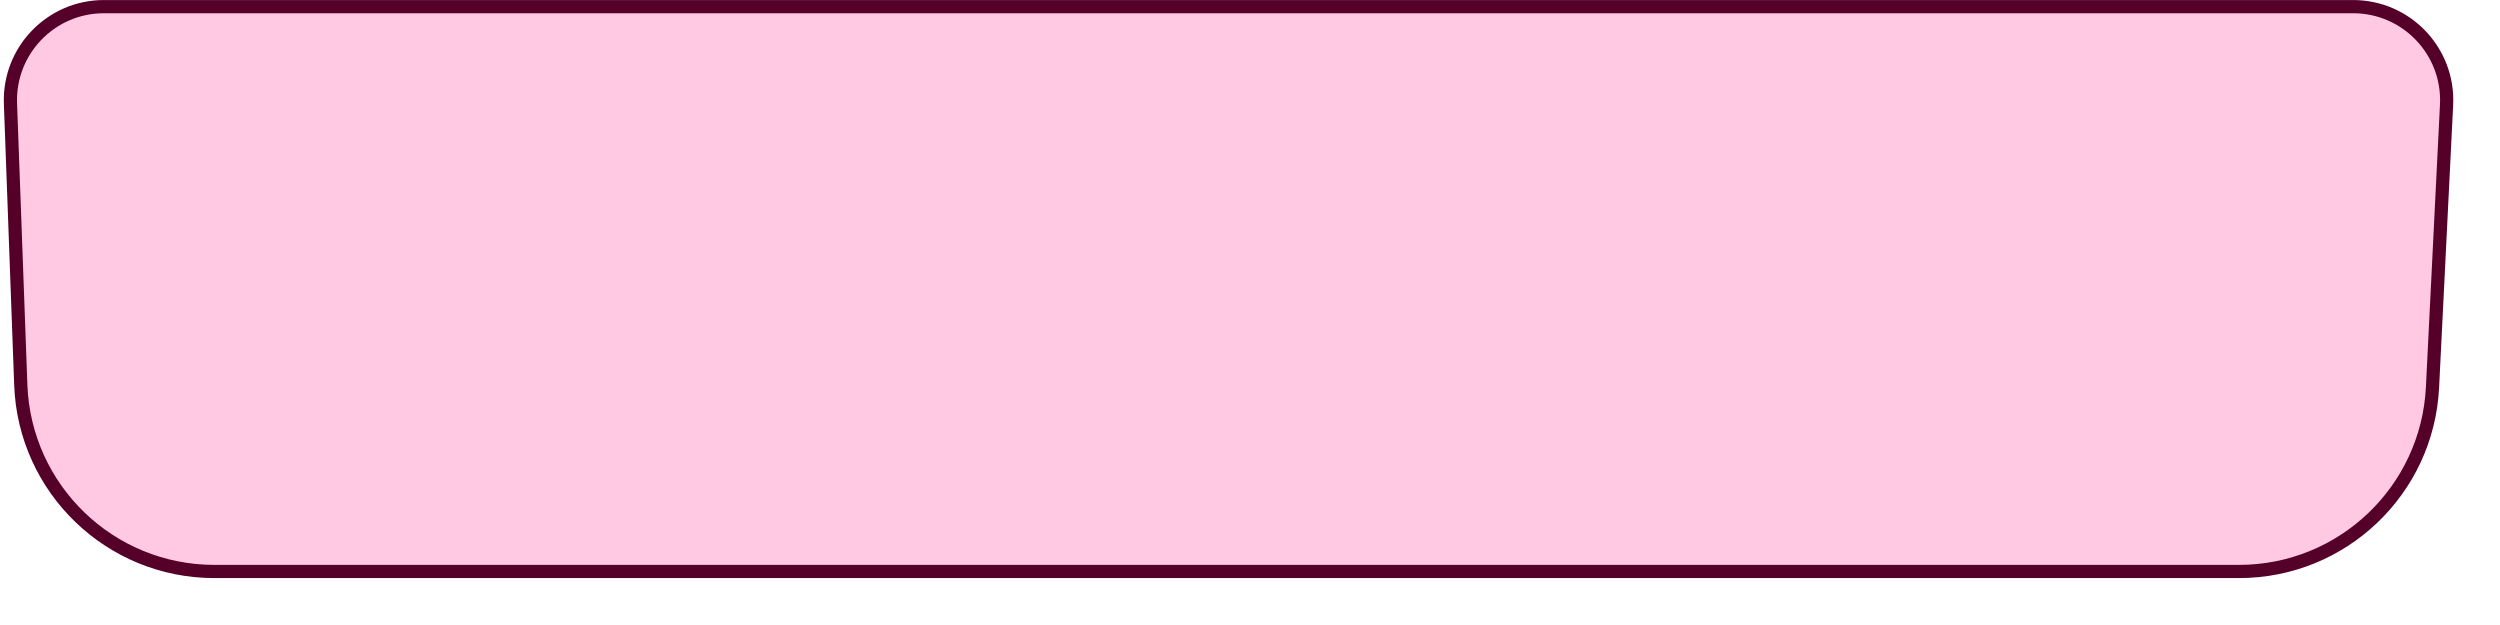
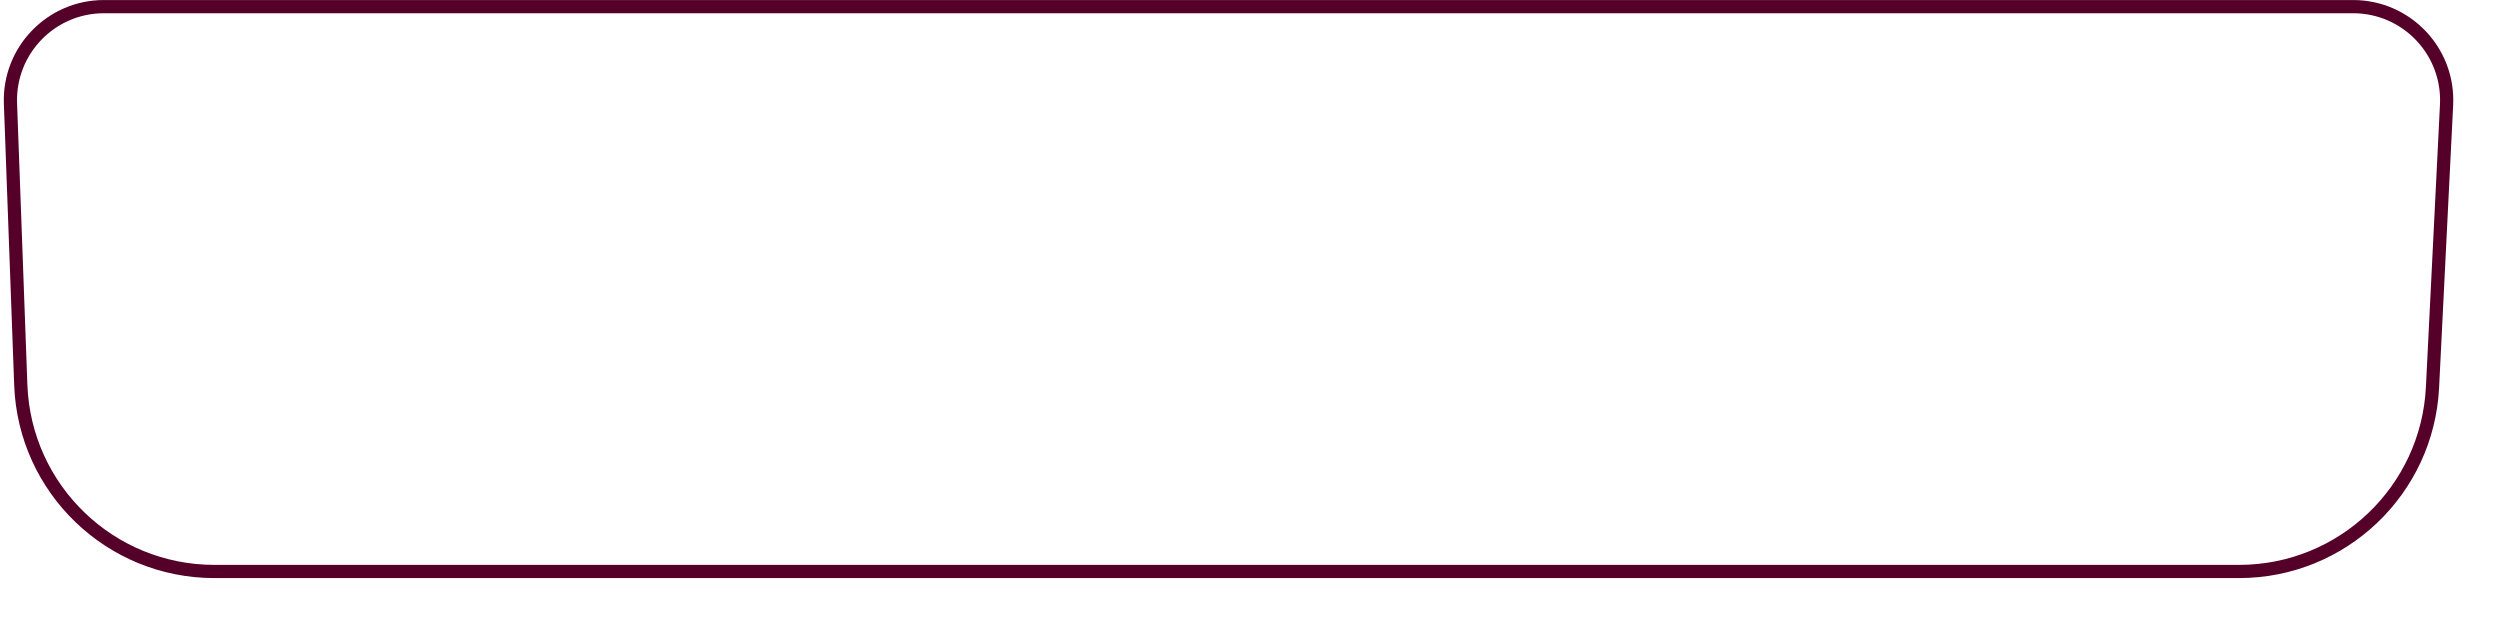
<svg xmlns="http://www.w3.org/2000/svg" fill="none" height="100%" overflow="visible" preserveAspectRatio="none" style="display: block;" viewBox="0 0 32 8" width="100%">
  <g id="Rectangle 5690" style="mix-blend-mode:multiply">
-     <path d="M1.33 0.085H30.12C30.805 0.085 31.35 0.658 31.316 1.342L31.136 4.959C31.07 6.279 29.981 7.315 28.659 7.315H2.744C1.41 7.315 0.315 6.26 0.266 4.927L0.134 1.326C0.109 0.648 0.652 0.085 1.33 0.085Z" fill="#FFC9E3" />
    <path d="M1.33 0.085H30.12C30.805 0.085 31.35 0.658 31.316 1.342L31.136 4.959C31.07 6.279 29.981 7.315 28.659 7.315H2.744C1.41 7.315 0.315 6.26 0.266 4.927L0.134 1.326C0.109 0.648 0.652 0.085 1.33 0.085Z" stroke="#550029" stroke-width="0.169" />
  </g>
</svg>